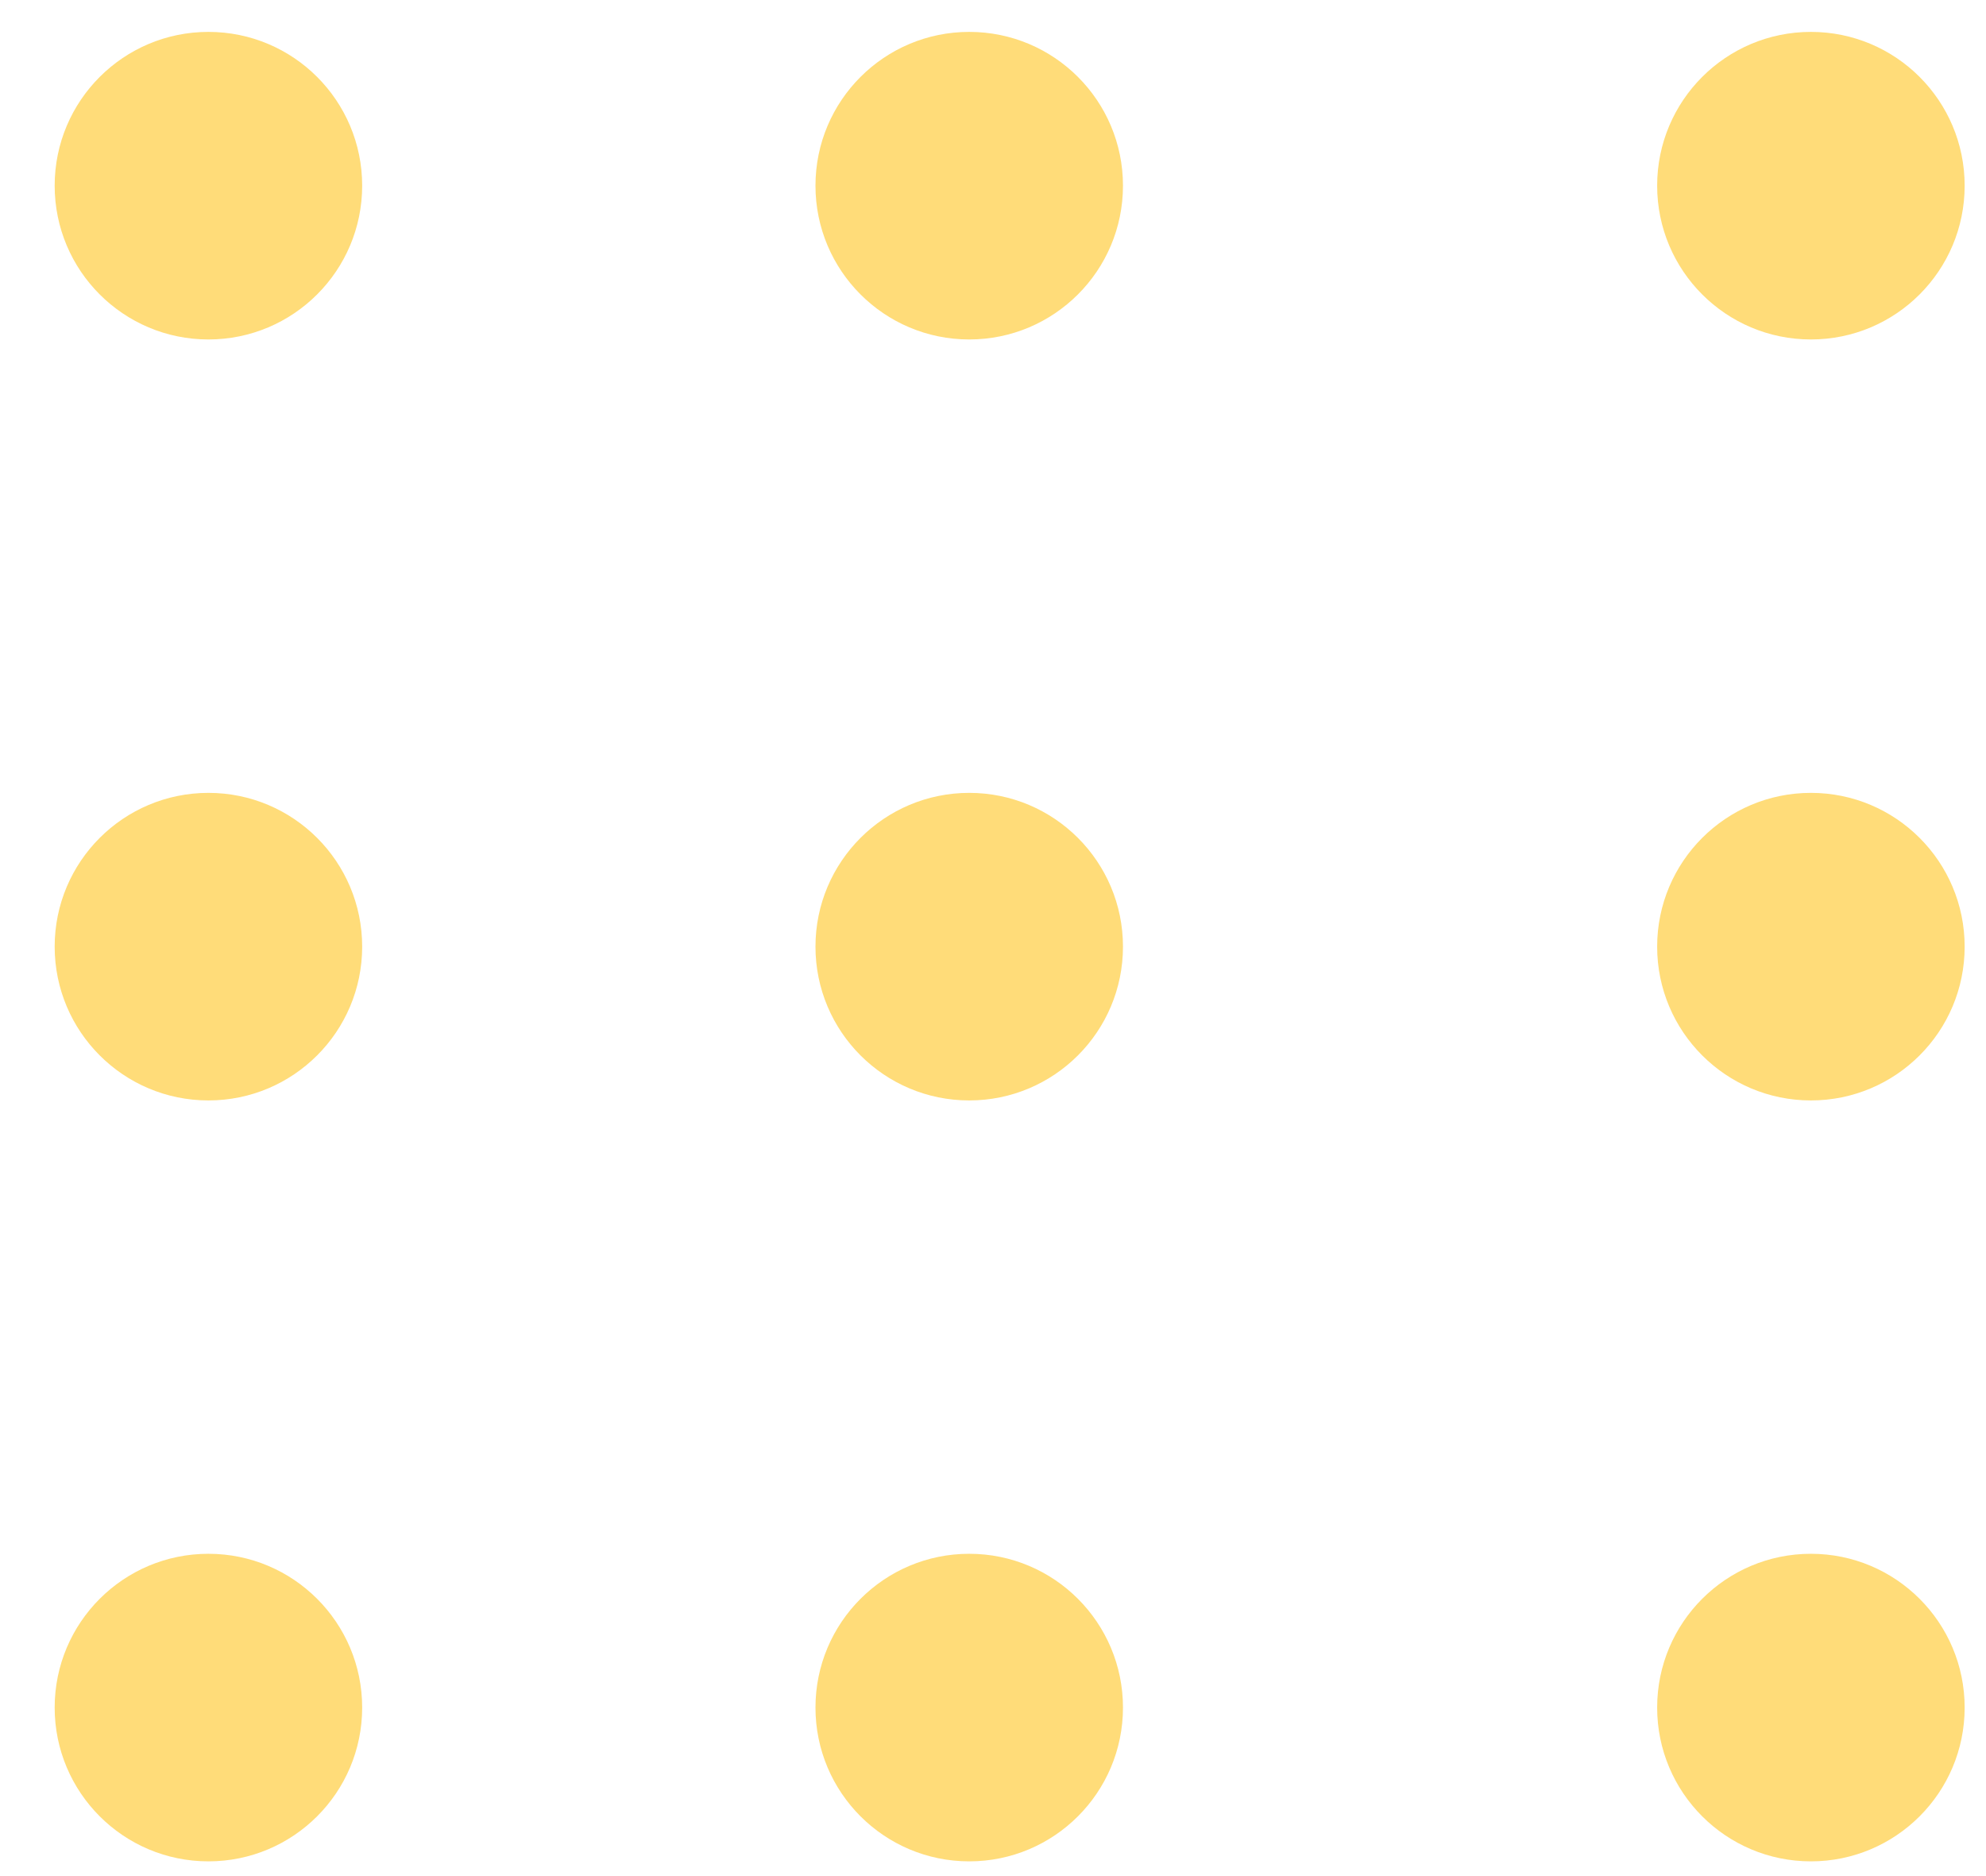
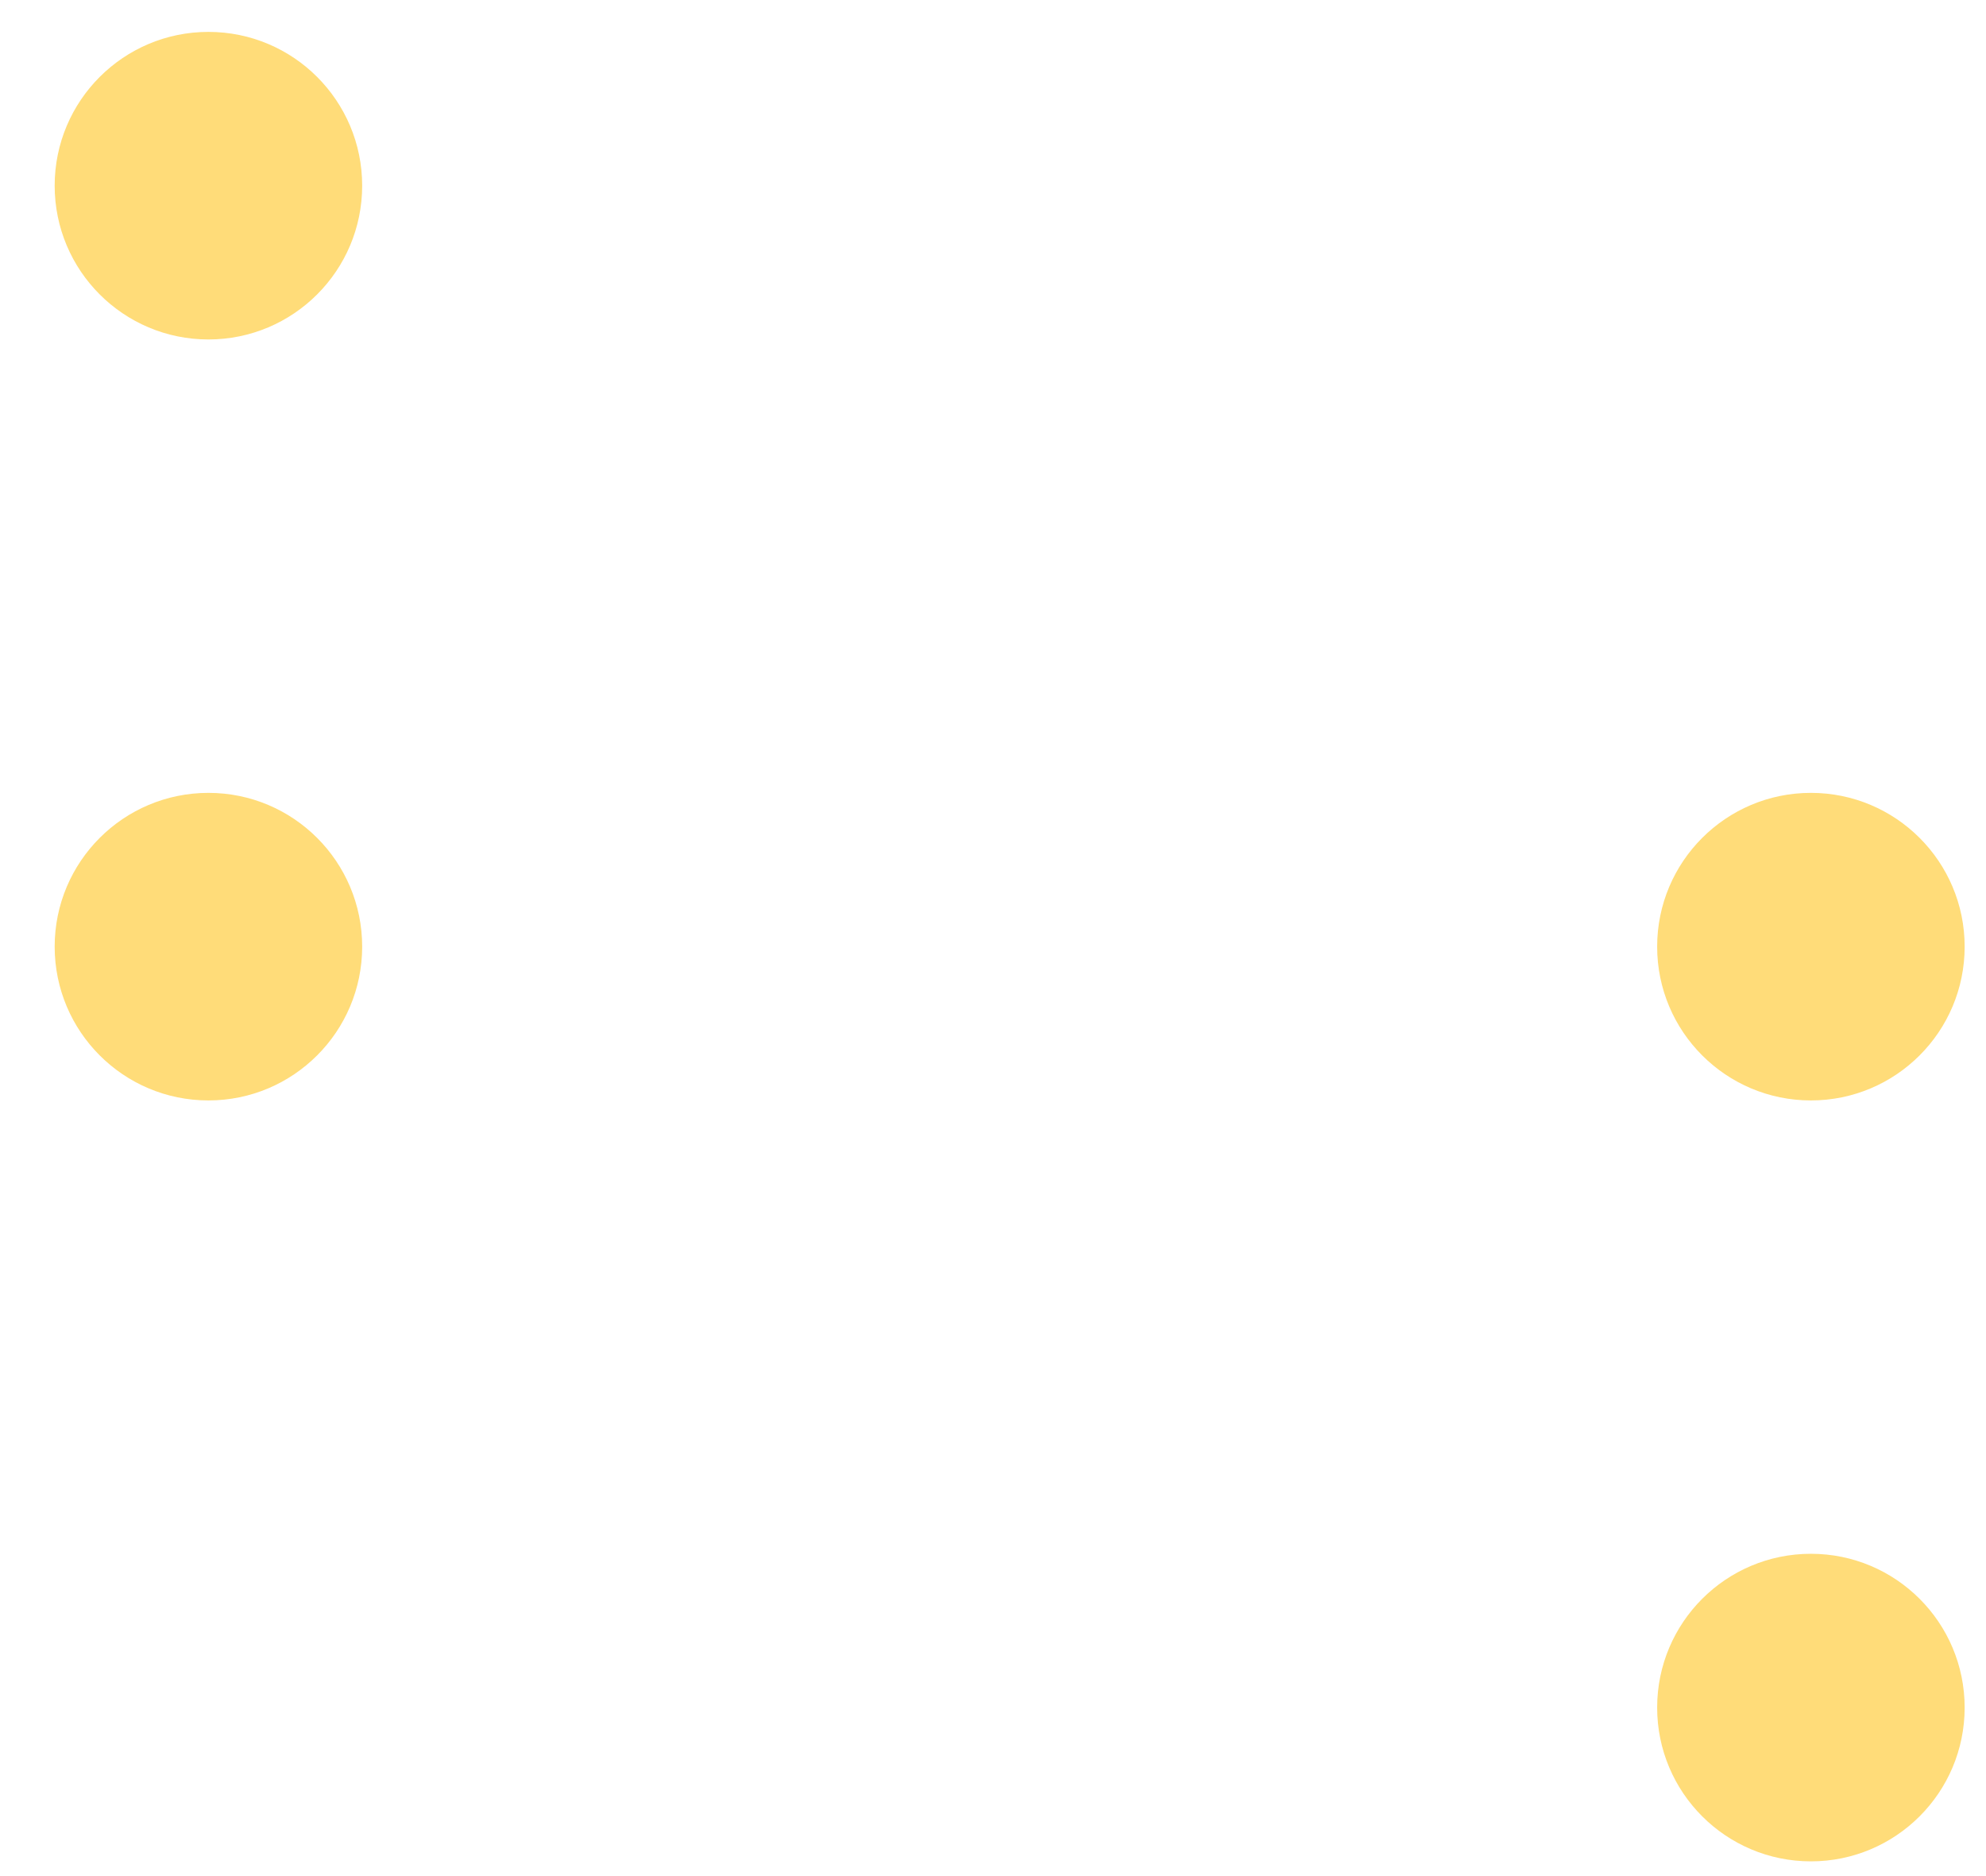
<svg xmlns="http://www.w3.org/2000/svg" width="36" height="34" viewBox="0 0 36 34" fill="none">
  <circle cx="3.778" cy="3.365" r="2.787" fill="#ffdc79" />
-   <circle cx="17.569" cy="3.365" r="2.787" fill="#ffdc79" />
-   <circle cx="32.826" cy="3.365" r="2.787" fill="#ffdc79" />
  <circle cx="32.826" cy="17.156" r="2.787" fill="#ffdc79" />
-   <circle cx="17.569" cy="17.156" r="2.787" fill="#ffdc79" />
  <circle cx="3.778" cy="17.156" r="2.787" fill="#ffdc79" />
-   <circle cx="3.778" cy="30.946" r="2.787" fill="#ffdc79" />
-   <circle cx="17.569" cy="30.946" r="2.787" fill="#ffdc79" />
  <circle cx="32.826" cy="30.946" r="2.787" fill="#ffdc79" />
</svg>